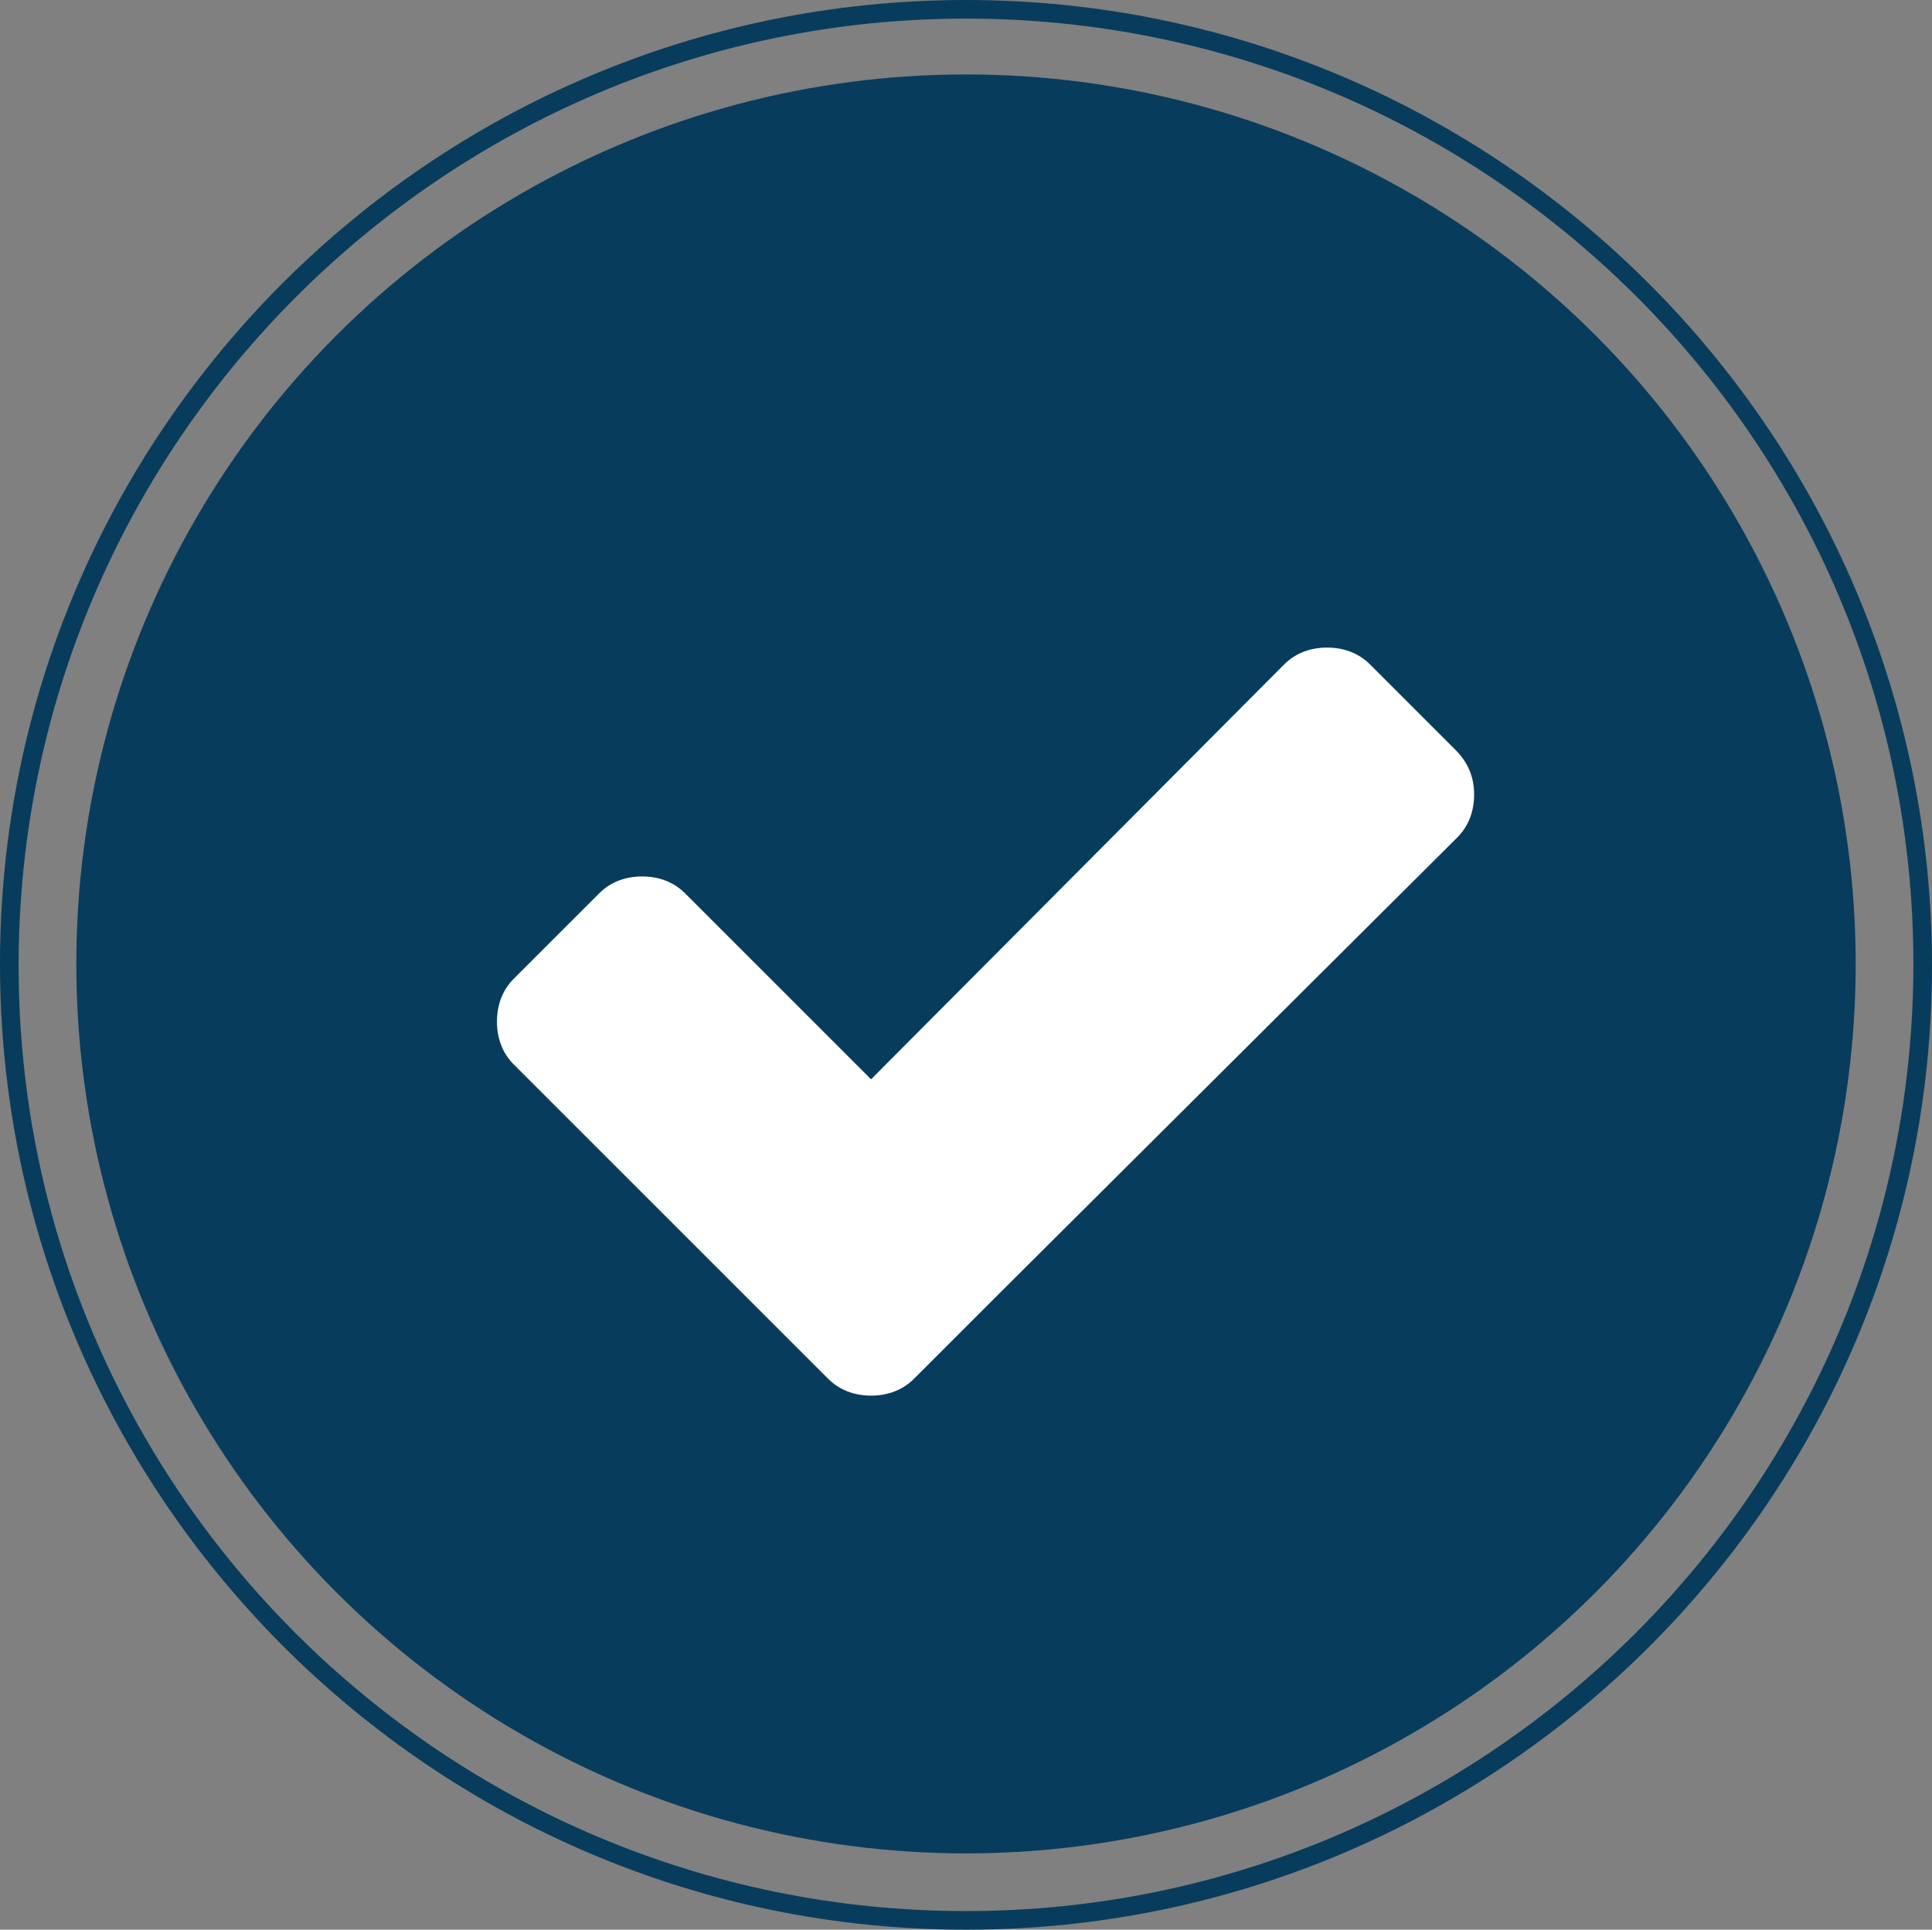
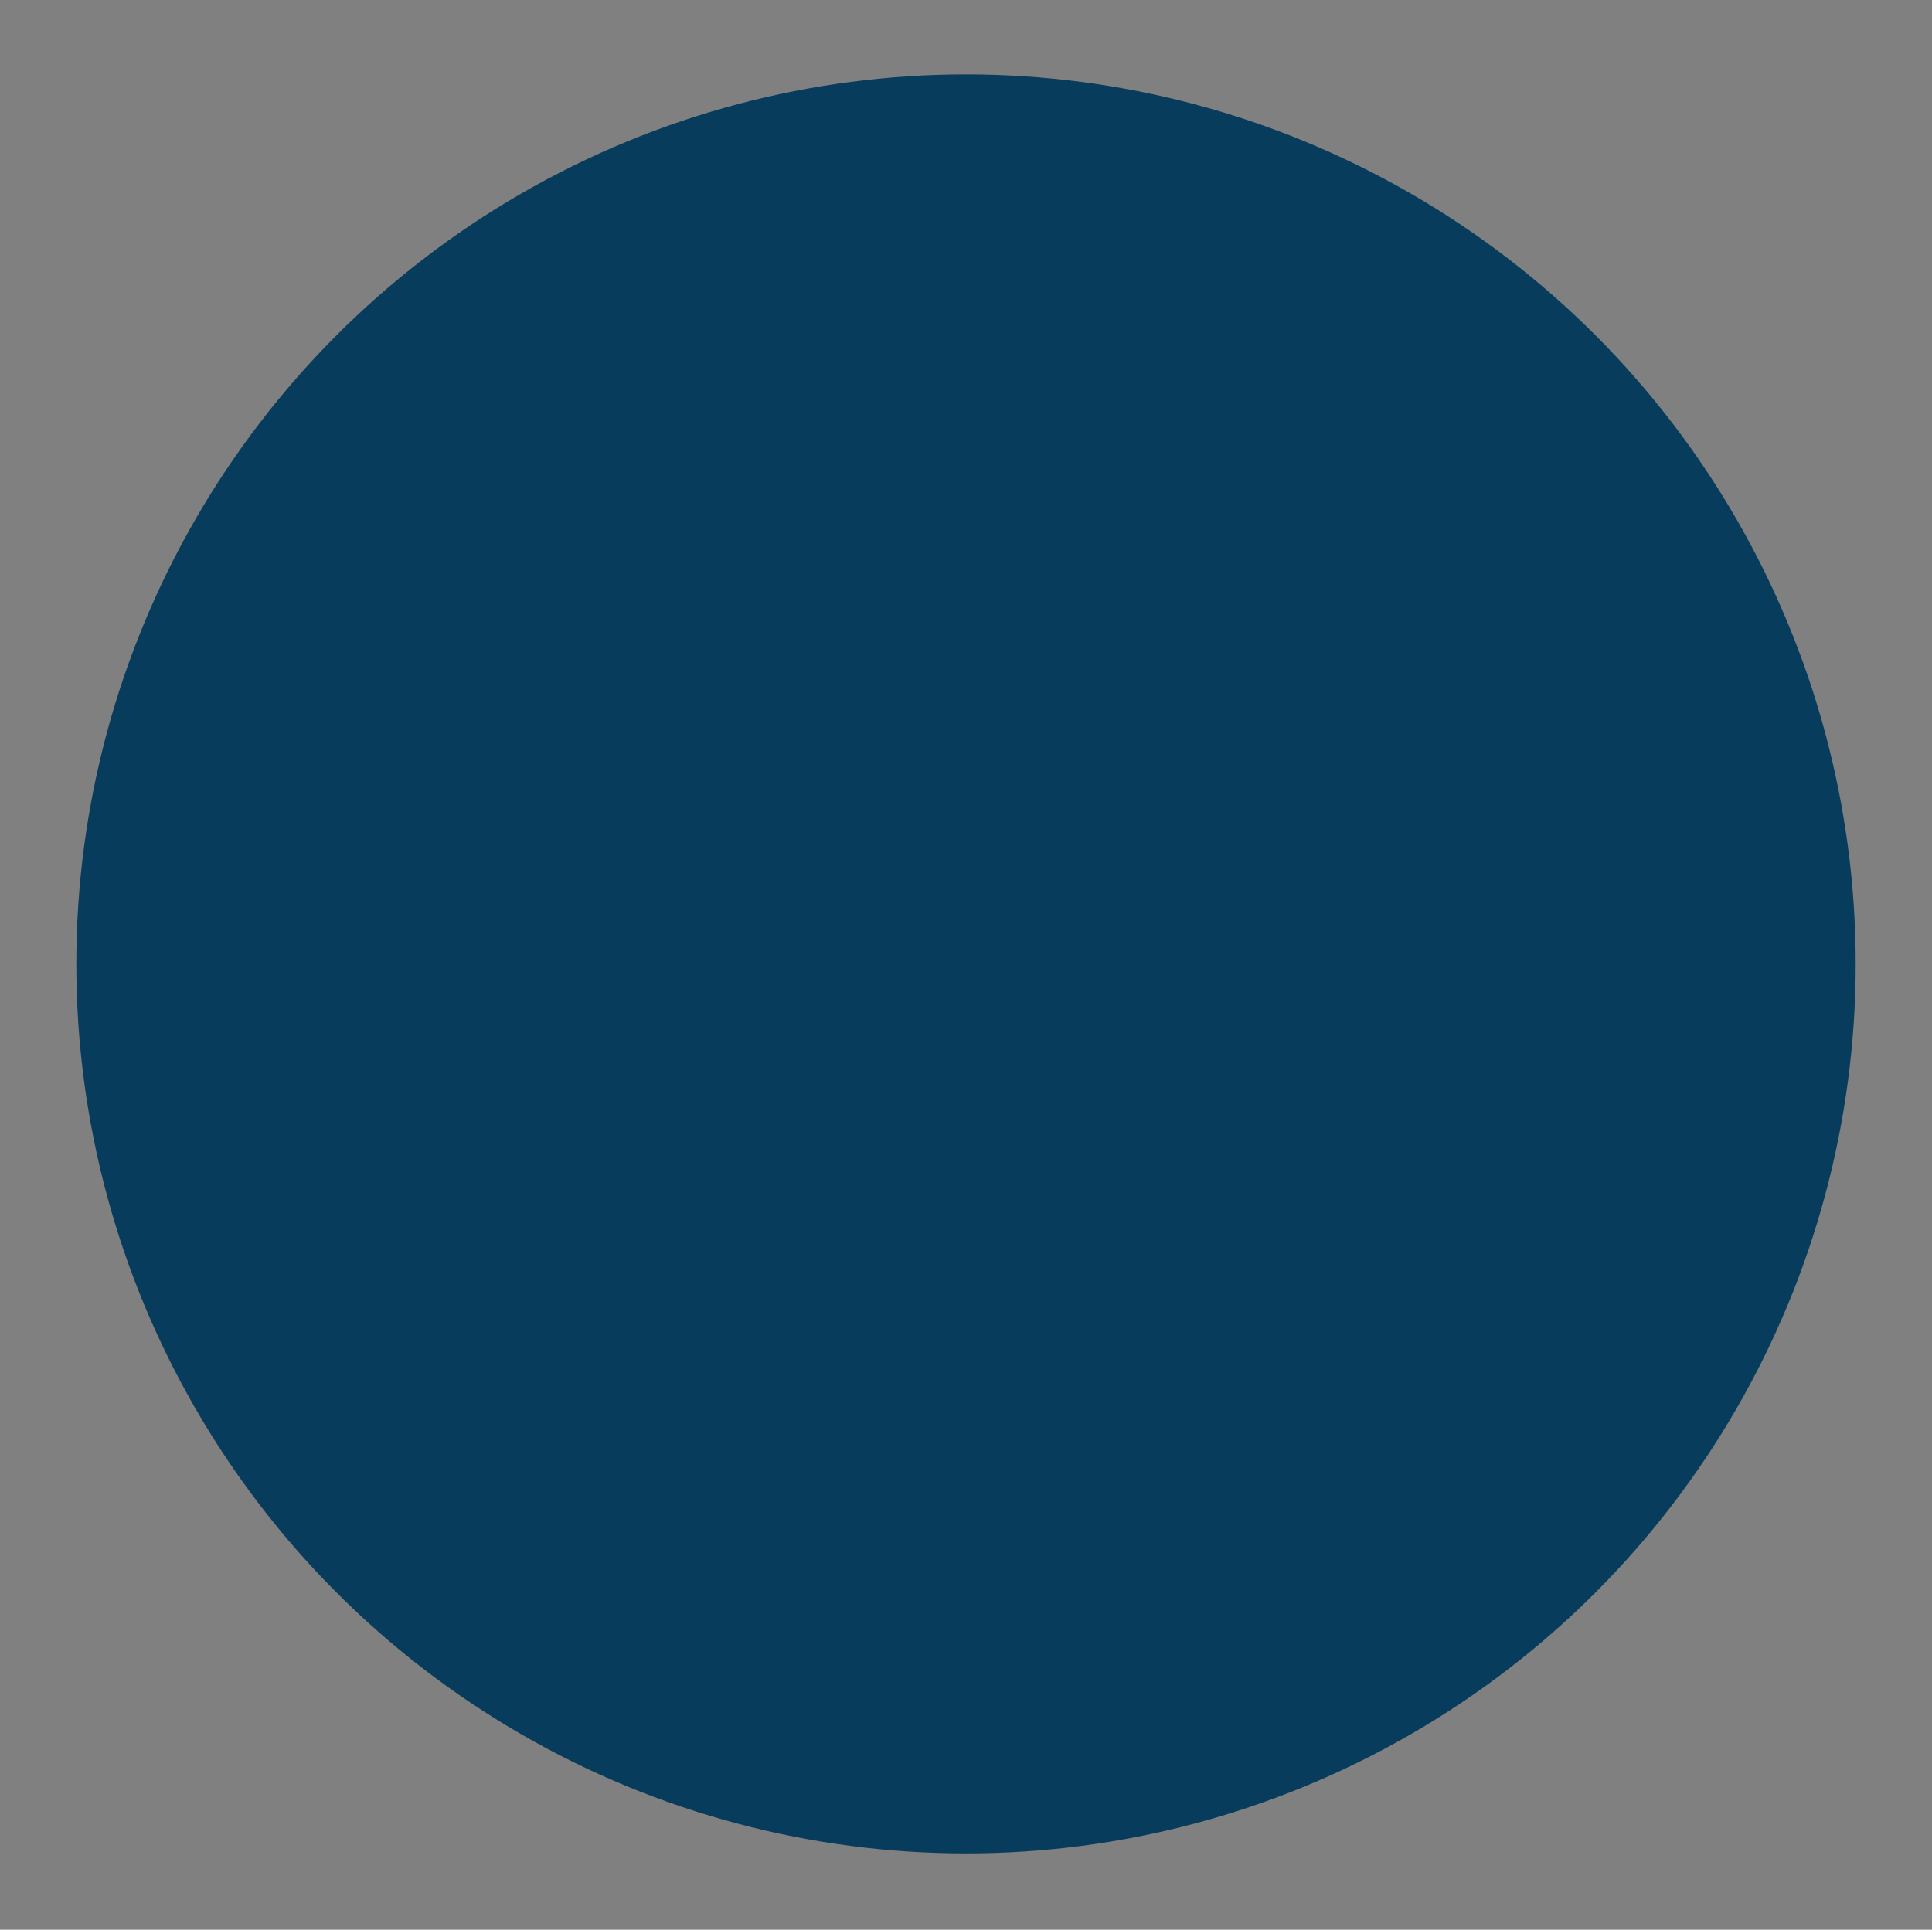
<svg xmlns="http://www.w3.org/2000/svg" xmlns:ns1="http://sodipodi.sourceforge.net/DTD/sodipodi-0.dtd" xmlns:ns2="http://www.inkscape.org/namespaces/inkscape" version="1.1" id="Layer_1" x="0px" y="0px" viewBox="0 0 103.8 103.7" xml:space="preserve" ns1:docname="icon-direct-deposit-badge.svg" width="103.8" height="103.7" ns2:version="0.92.0 r15299">
  <rect x="0" y="0" width="103.8" height="103.7" fill="#808080" stroke="none" />
  <defs id="defs19" />
  <ns1:namedview pagecolor="#ffffff" bordercolor="#666666" borderopacity="1" objecttolerance="10" gridtolerance="10" guidetolerance="10" ns2:pageopacity="0" ns2:pageshadow="2" ns2:window-width="640" ns2:window-height="480" id="namedview17" showgrid="false" ns2:zoom="1.6388889" ns2:cx="51.9" ns2:cy="55" ns2:window-x="0" ns2:window-y="0" ns2:window-maximized="0" ns2:current-layer="Layer_1" />
  <style type="text/css" id="style2">
	.st0{fill:#083C5C;}
	.st1{fill:#FFFFFF;}
	.st2{clip-path:url(#SVGID_3_);}
	.st3{clip-path:url(#SVGID_4_);}
	.st4{clip-path:url(#SVGID_6_);}
</style>
  <g id="g14" transform="translate(-20.1,-23.3)">
    <g id="g8">
      <circle class="st0" cx="72" cy="75.1" r="47.8" id="circle4" style="fill:#083c5c" />
-       <path class="st0" d="M 72,127 C 43.4,127 20.1,103.7 20.1,75.1 20.1,46.5 43.4,23.3 72,23.3 c 28.6,0 51.9,23.3 51.9,51.9 0,28.6 -23.3,51.8 -51.9,51.8 z M 72,24.3 C 44,24.3 21.1,47.1 21.1,75.2 21.1,103.3 44,126 72,126 100,126 122.9,103.2 122.9,75.1 122.9,47 100,24.3 72,24.3 Z" id="path6" ns2:connector-curvature="0" style="fill:#083c5c" />
    </g>
    <g id="g12">
-       <path class="st1" d="m 99.3,66 c 0,0.9 -0.3,1.7 -0.9,2.3 L 73.8,92.8 69.2,97.4 C 68.6,98 67.8,98.3 66.9,98.3 66,98.3 65.2,98 64.6,97.4 L 60,92.8 47.7,80.5 c -0.6,-0.6 -0.9,-1.4 -0.9,-2.3 0,-0.9 0.3,-1.7 0.9,-2.3 l 4.6,-4.6 c 0.6,-0.6 1.4,-0.9 2.3,-0.9 0.9,0 1.7,0.3 2.3,0.9 l 10,10 L 89.1,59 c 0.6,-0.6 1.4,-0.9 2.3,-0.9 0.9,0 1.7,0.3 2.3,0.9 l 4.6,4.6 c 0.7,0.7 1,1.5 1,2.4 z" id="path10" ns2:connector-curvature="0" style="fill:#ffffff" />
-     </g>
+       </g>
  </g>
</svg>